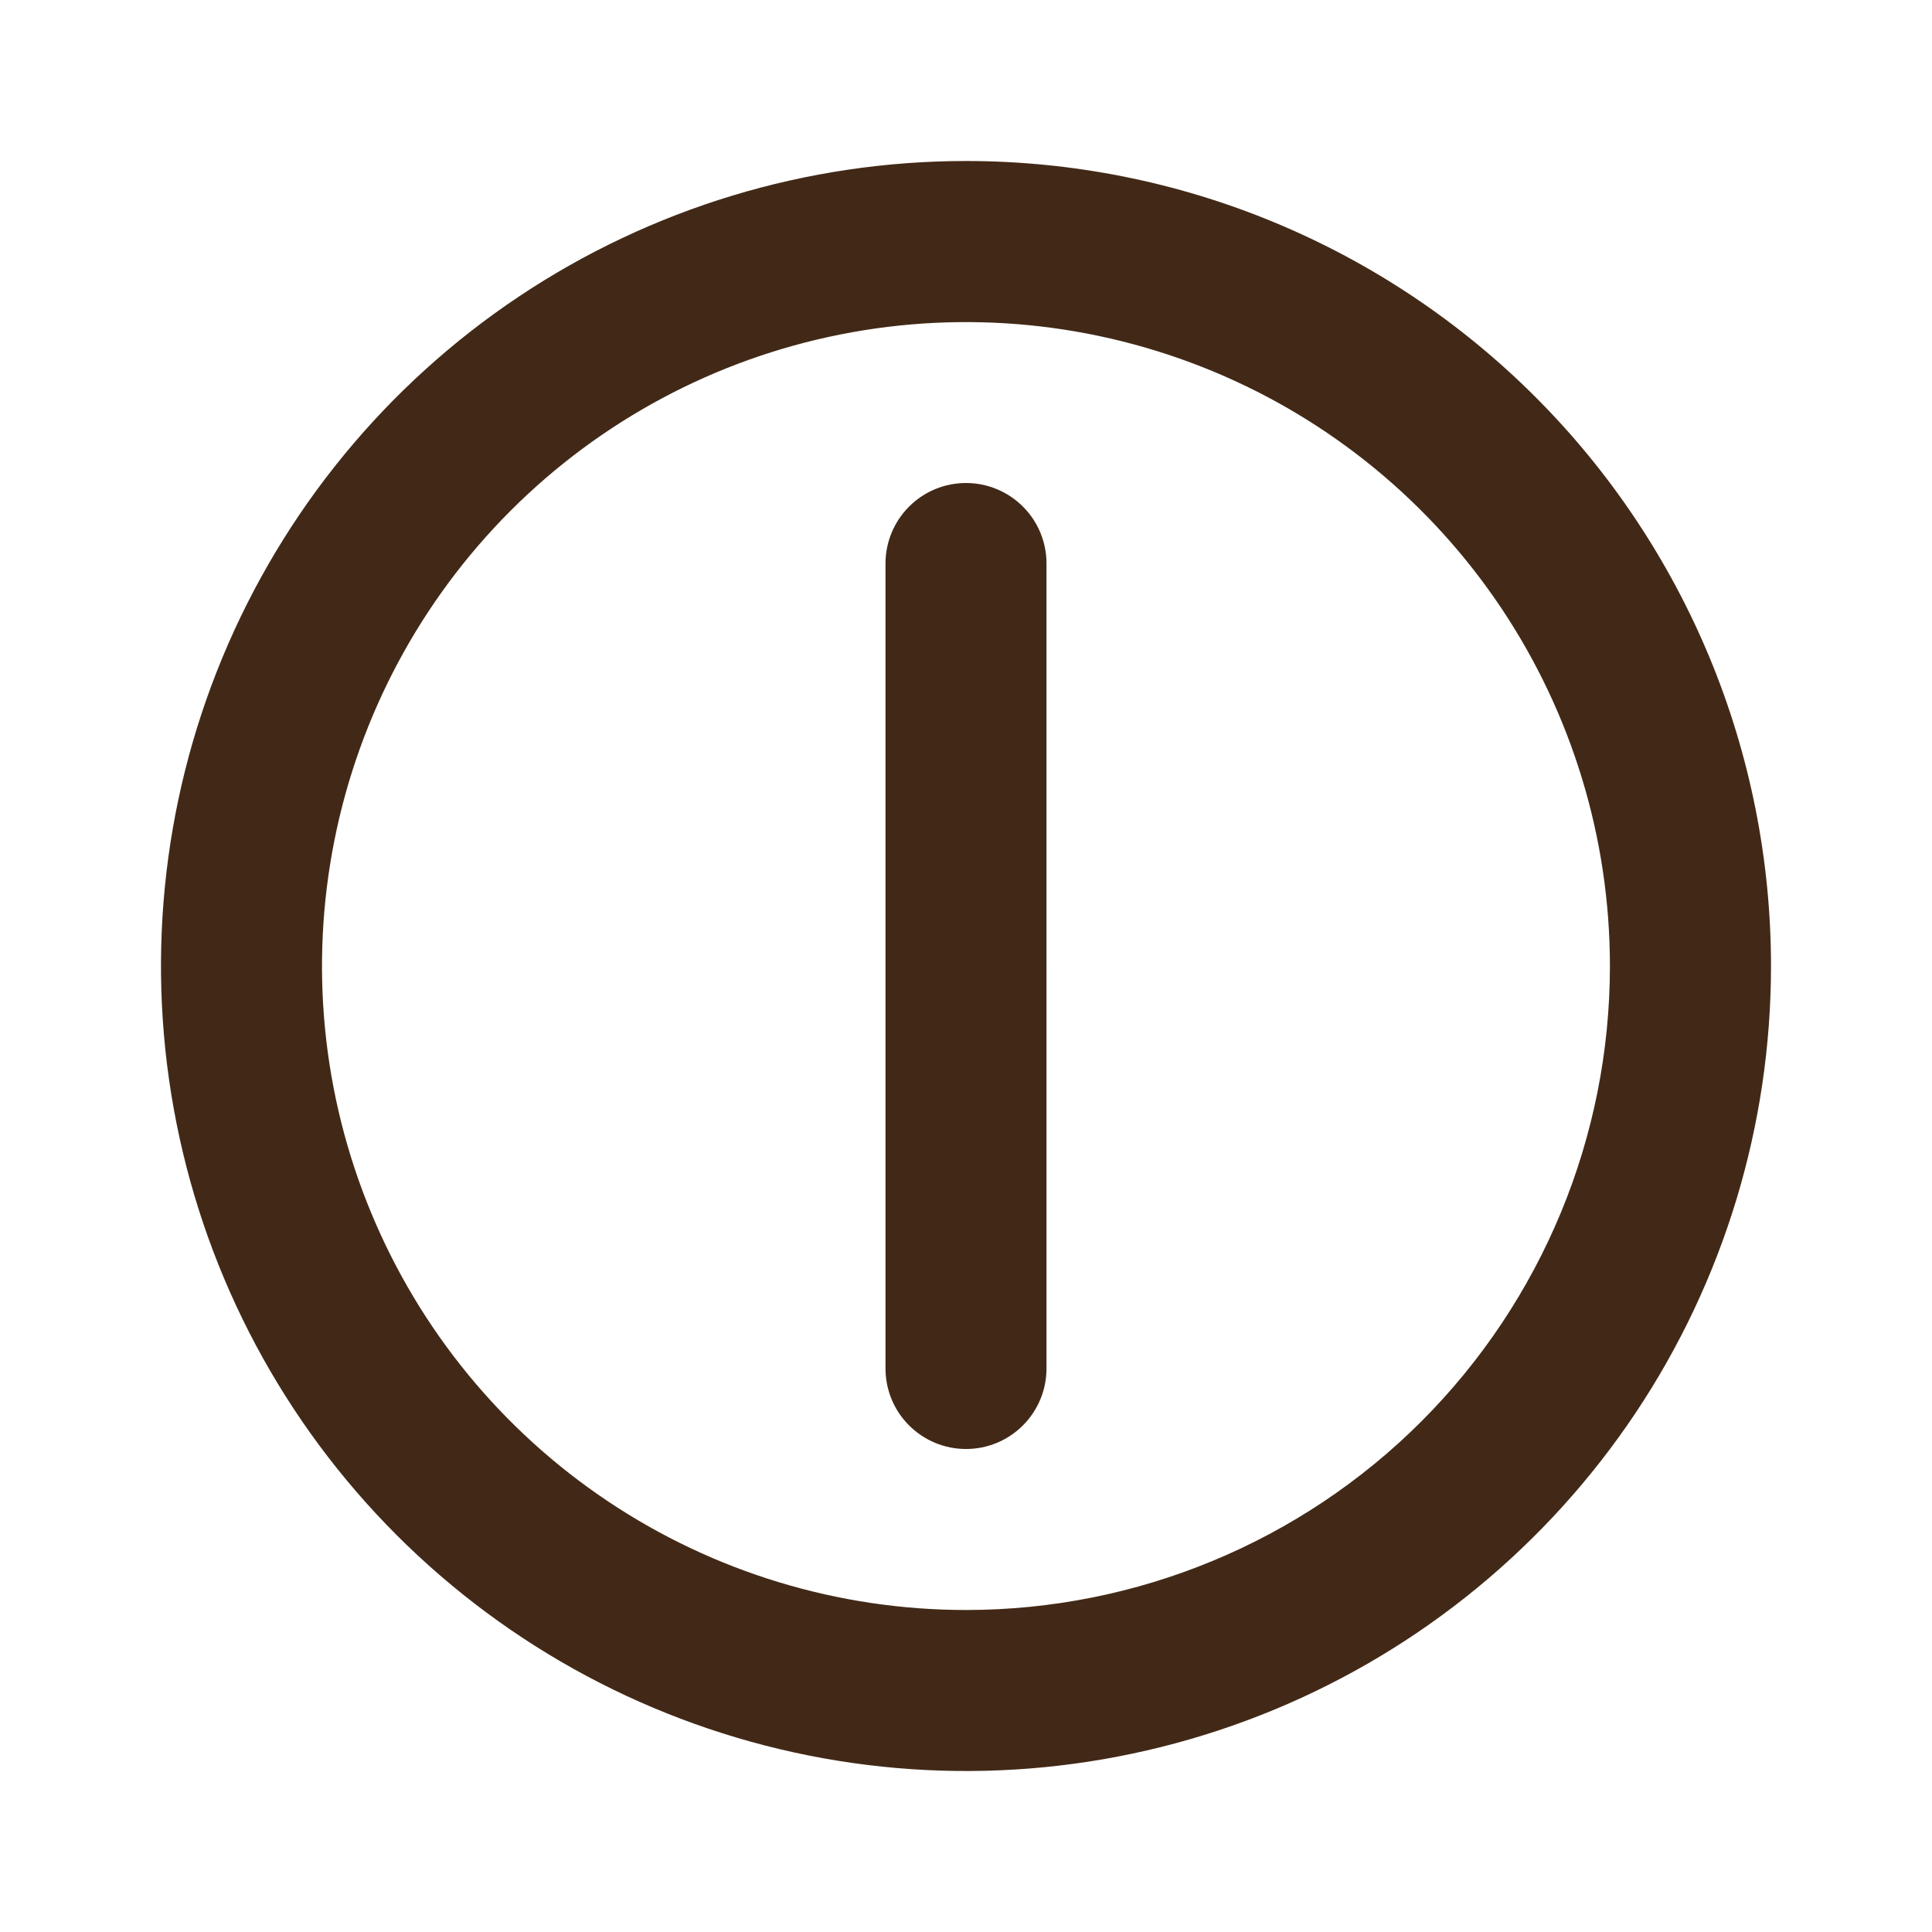
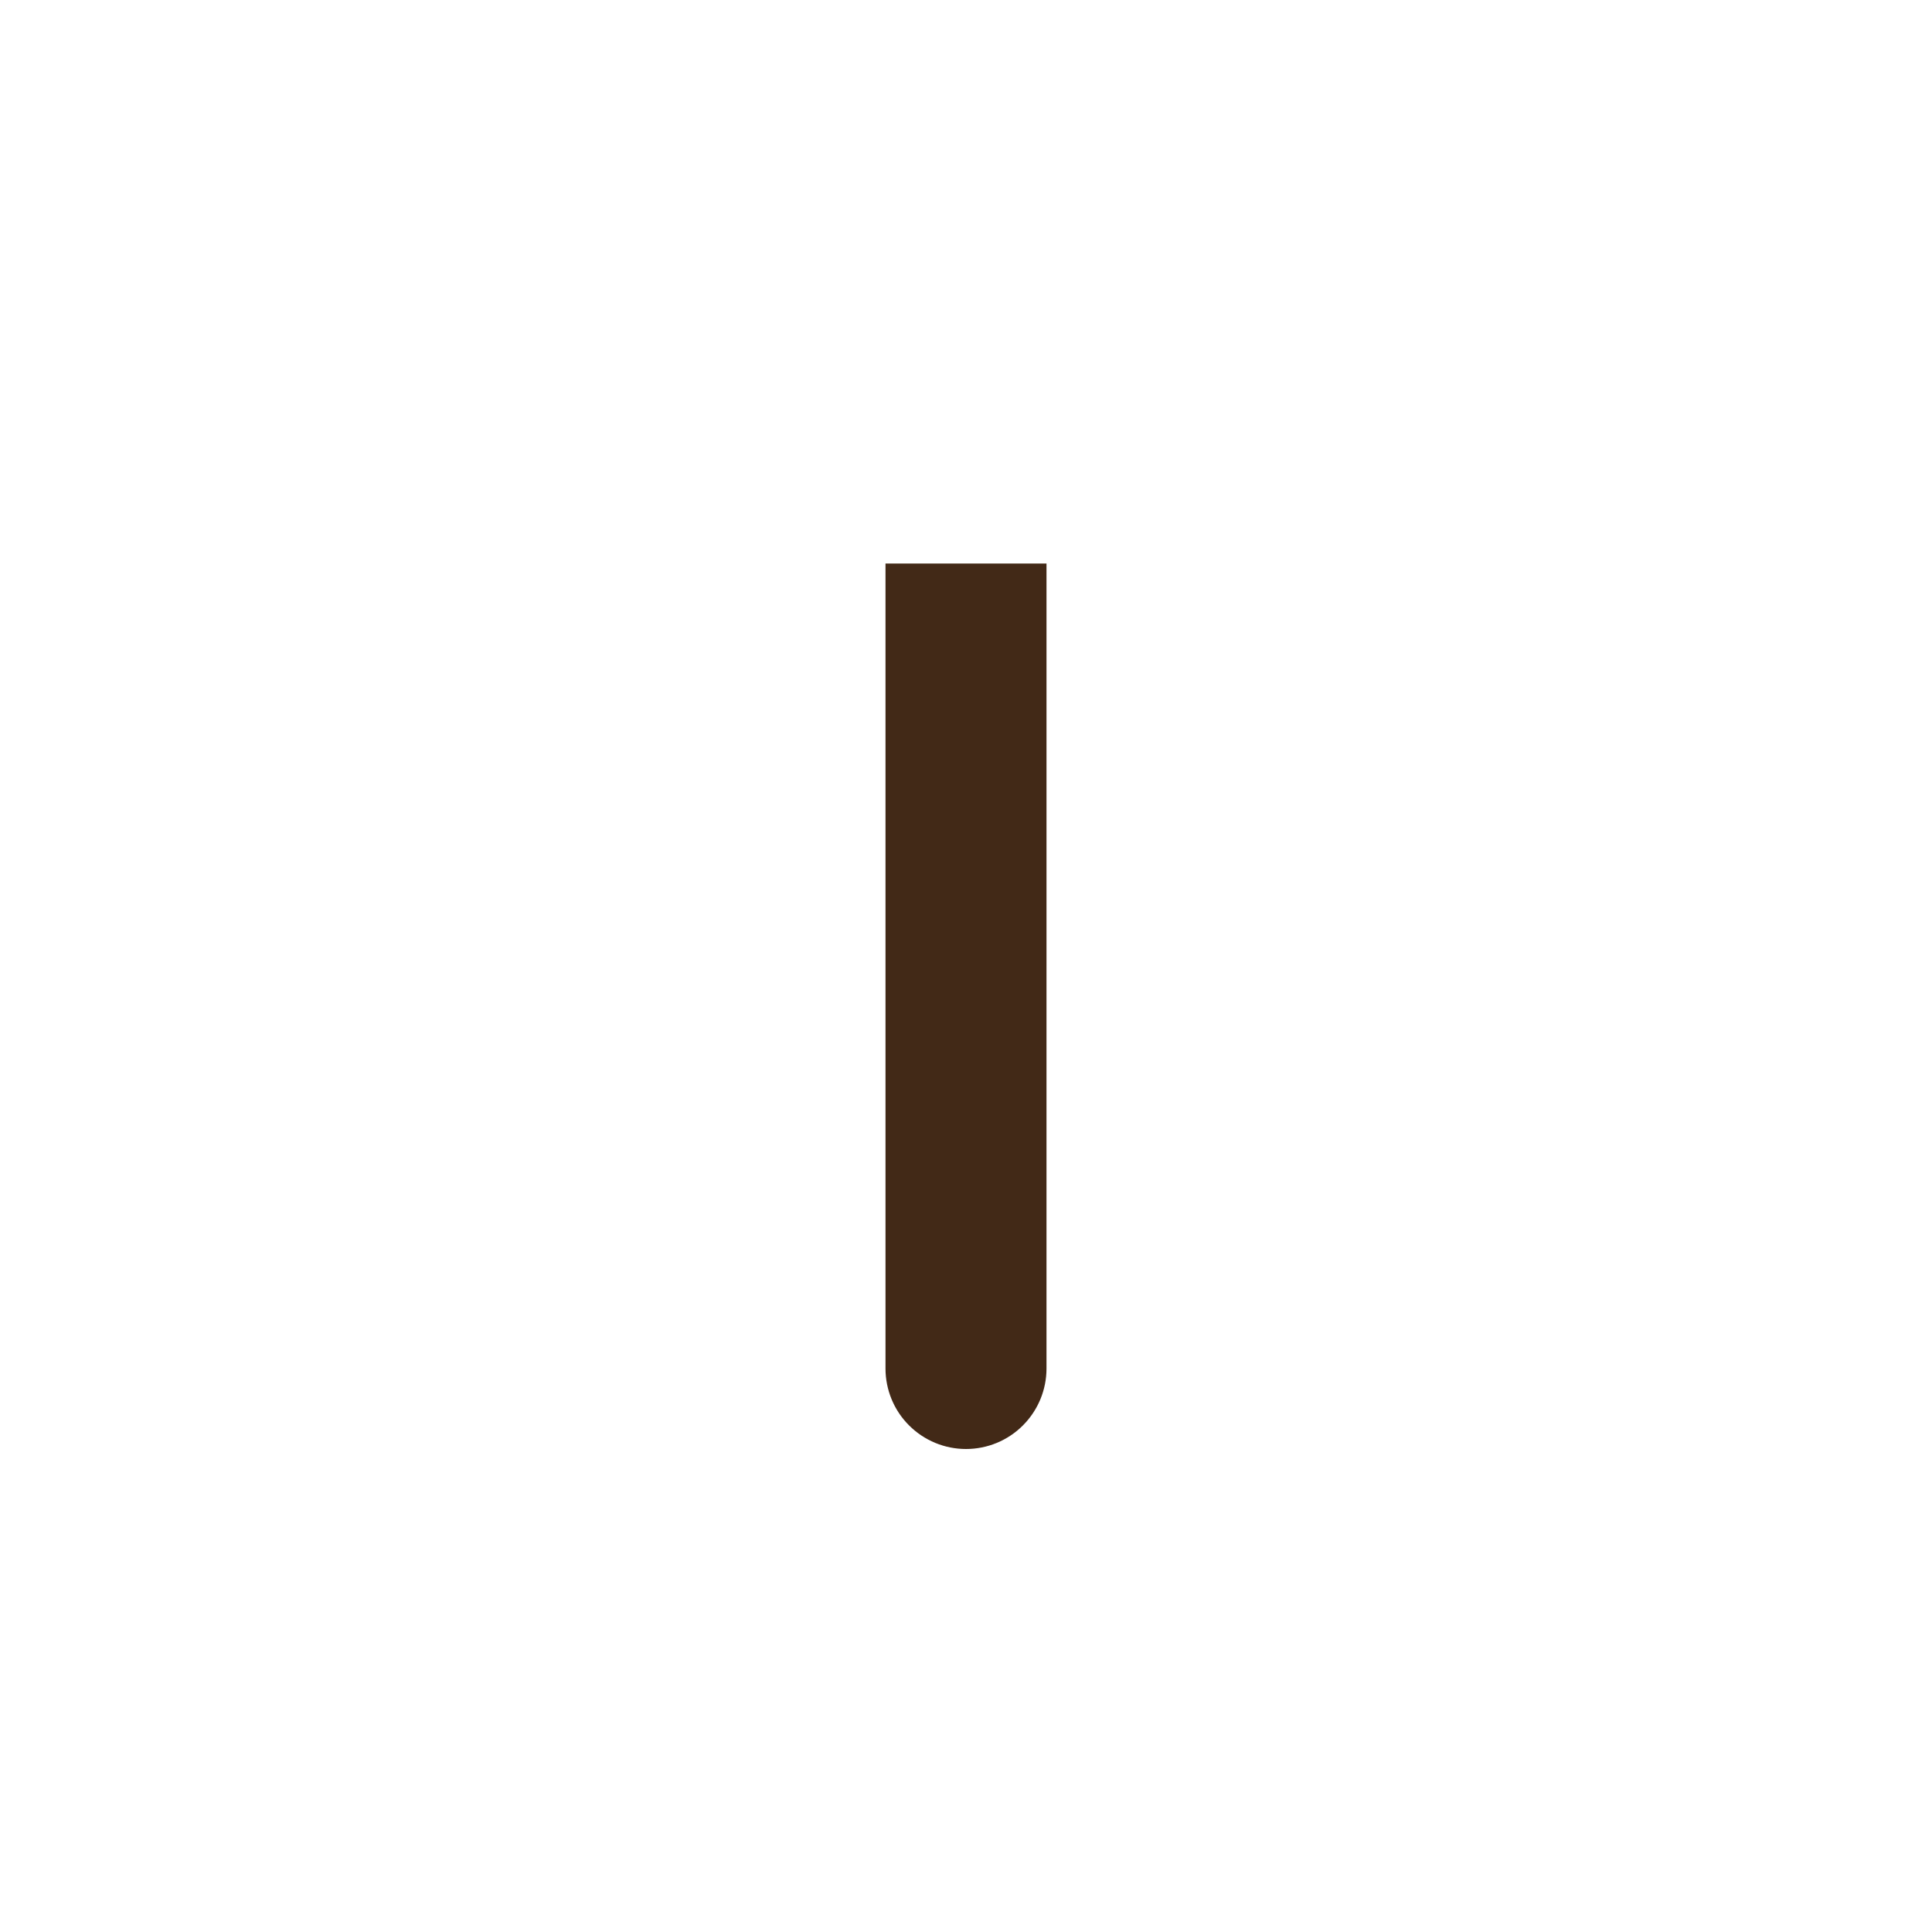
<svg xmlns="http://www.w3.org/2000/svg" id="chart-line" version="1.1" viewBox="0 0 24 24">
  <defs>
    <style>
      .st0 {
        fill: #422917;
      }
    </style>
  </defs>
-   <path class="st0" d="M21.239,8.173c-.503-1.213-1.239-2.316-2.168-3.244-.929-.929-2.031-1.665-3.244-2.168-1.213-.503-2.514-.761-3.827-.761-1.978,0-3.911.586-5.556,1.685-1.645,1.099-2.926,2.661-3.683,4.488-.757,1.827-.955,3.838-.569,5.778.386,1.94,1.338,3.722,2.737,5.12,1.398,1.398,3.18,2.351,5.12,2.737,1.94.386,3.95.188,5.778-.569,1.827-.757,3.389-2.039,4.488-3.683,1.099-1.644,1.685-3.578,1.685-5.556,0-1.313-.259-2.614-.761-3.827ZM17.657,17.657c-1.5,1.5-3.535,2.343-5.657,2.343-1.582,0-3.129-.469-4.445-1.348-1.316-.879-2.341-2.128-2.946-3.59-.606-1.462-.764-3.07-.455-4.622.309-1.552,1.071-2.977,2.189-4.096,1.119-1.119,2.544-1.881,4.096-2.189,1.552-.309,3.16-.15,4.622.455s2.711,1.631,3.59,2.946c.879,1.316,1.348,2.862,1.348,4.445,0,2.122-.843,4.157-2.343,5.657Z" />
-   <path class="st0" d="M11,7v10c0,.265.105.52.293.707.188.188.442.293.707.293.265,0,.52-.105.707-.293.188-.188.293-.442.293-.707V7c0-.265-.105-.52-.293-.707-.188-.188-.442-.293-.707-.293-.265,0-.52.105-.707.293-.188.188-.293.442-.293.707Z" />
+   <path class="st0" d="M11,7v10c0,.265.105.52.293.707.188.188.442.293.707.293.265,0,.52-.105.707-.293.188-.188.293-.442.293-.707V7Z" />
</svg>